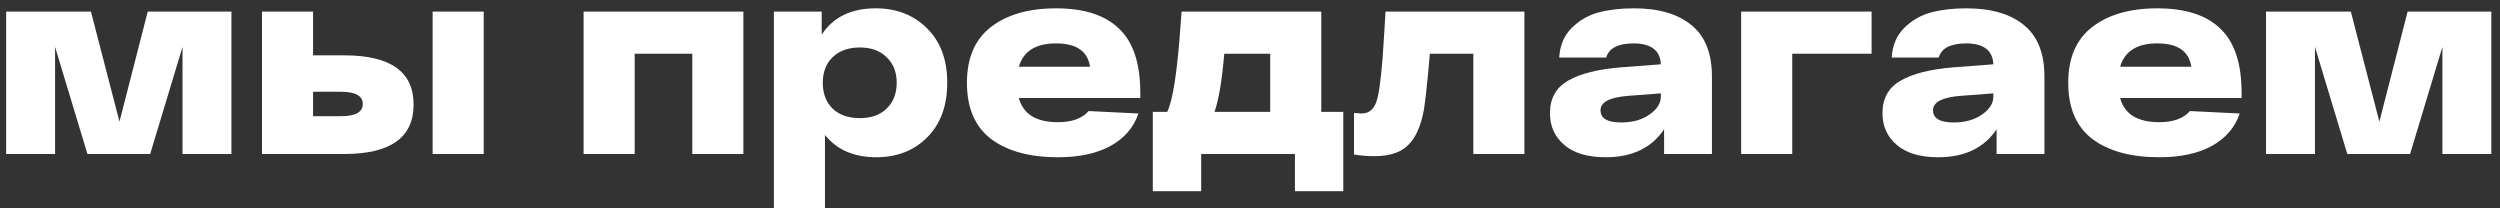
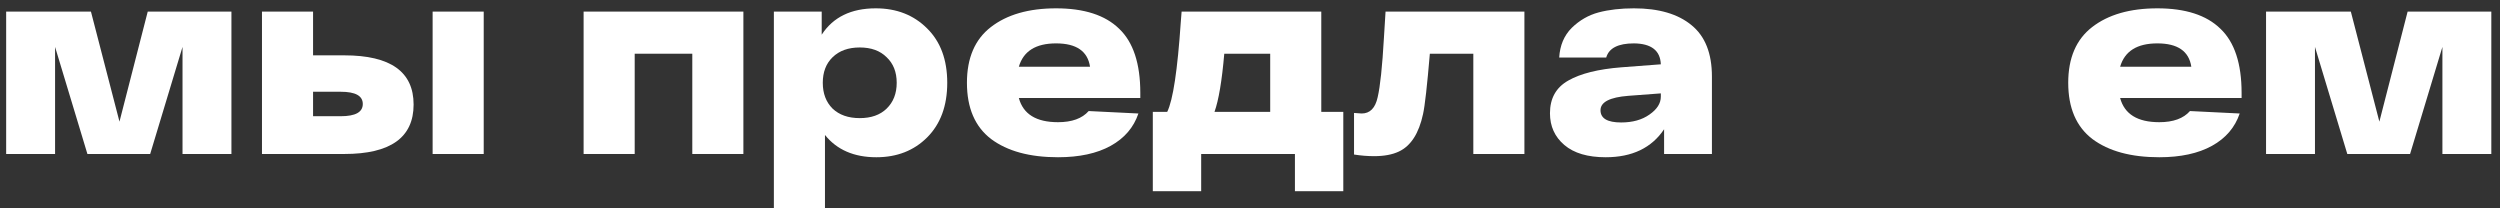
<svg xmlns="http://www.w3.org/2000/svg" width="276" height="23" viewBox="0 0 276 23" fill="none">
  <rect x="0" y="0" width="276" height="23" fill="#333333" stroke="none" />
  <path d="M16.31 1.28H25.55V17H20.15V5.18L16.58 17H9.65L6.08 5.18V17H0.68V1.28H10.04L13.19 13.43L16.31 1.28Z" fill="white" />
  <path d="M38.012 6.11C43.112 6.11 45.662 7.92 45.662 11.54C45.662 15.18 43.112 17 38.012 17H28.922V1.28H34.562V6.11H38.012ZM47.762 1.28H53.402V17H47.762V1.28ZM37.622 12.83C39.242 12.83 40.052 12.38 40.052 11.48C40.052 10.58 39.242 10.13 37.622 10.13H34.562V12.83H37.622Z" fill="white" />
  <path d="M64.43 1.28H82.07V17H76.43V5.93H70.07V17H64.43V1.28Z" fill="white" />
  <path d="M96.686 0.92C98.986 0.92 100.876 1.66 102.356 3.14C103.836 4.6 104.576 6.6 104.576 9.14C104.576 11.68 103.836 13.69 102.356 15.17C100.896 16.63 99.025 17.36 96.746 17.36C94.285 17.36 92.395 16.54 91.076 14.9V23H85.436V1.28H90.716V3.83C91.975 1.89 93.966 0.92 96.686 0.92ZM91.916 11.99C92.656 12.69 93.656 13.04 94.916 13.04C96.176 13.04 97.165 12.69 97.885 11.99C98.626 11.27 98.996 10.32 98.996 9.14C98.996 7.96 98.626 7.02 97.885 6.32C97.165 5.6 96.176 5.24 94.916 5.24C93.656 5.24 92.656 5.6 91.916 6.32C91.195 7.02 90.835 7.96 90.835 9.14C90.835 10.32 91.195 11.27 91.916 11.99Z" fill="white" />
  <path d="M125.89 10.25V10.82H112.48C112.96 12.6 114.4 13.49 116.8 13.49C118.34 13.49 119.47 13.08 120.19 12.26L125.68 12.53C125.16 14.07 124.14 15.26 122.62 16.1C121.1 16.94 119.16 17.36 116.8 17.36C113.68 17.36 111.22 16.69 109.42 15.35C107.64 13.99 106.75 11.92 106.75 9.14C106.75 6.4 107.63 4.35 109.39 2.99C111.17 1.61 113.57 0.92 116.59 0.92C119.69 0.92 122.01 1.67 123.55 3.17C125.11 4.65 125.89 7.01 125.89 10.25ZM120.34 7.37C120.08 5.65 118.83 4.79 116.59 4.79C114.35 4.79 112.98 5.65 112.48 7.37H120.34Z" fill="white" />
  <path d="M145.87 12.35H148.3V21.11H142.96V17H132.61V21.11H127.27V12.35H128.86C129.5 11.05 130 7.74 130.36 2.42C130.4 1.92 130.43 1.54 130.45 1.28H145.87V12.35ZM135.16 5.93C134.9 8.93 134.54 11.07 134.08 12.35H140.23V5.93H135.16Z" fill="white" />
  <path d="M152.965 1.28H168.295V17H162.655V5.93H157.855C157.555 9.47 157.305 11.69 157.105 12.59C156.645 14.73 155.755 16.11 154.435 16.73C153.715 17.07 152.805 17.24 151.705 17.24C150.985 17.24 150.245 17.18 149.485 17.06V12.47C149.925 12.51 150.205 12.53 150.325 12.53C151.245 12.53 151.835 11.93 152.095 10.73C152.375 9.53 152.605 7.35 152.785 4.19C152.865 2.93 152.925 1.96 152.965 1.28Z" fill="white" />
  <path d="M180.386 0.92C183.126 0.92 185.246 1.54 186.746 2.78C188.246 4 188.996 5.89 188.996 8.45V17H183.716V14.27C182.336 16.33 180.186 17.36 177.266 17.36C175.286 17.36 173.766 16.91 172.706 16.01C171.646 15.11 171.116 13.94 171.116 12.5C171.116 10.86 171.786 9.66 173.126 8.9C174.486 8.12 176.446 7.63 179.006 7.43L183.356 7.1C183.296 5.58 182.306 4.81 180.386 4.79C178.646 4.79 177.626 5.31 177.326 6.35H172.136C172.216 5.01 172.676 3.92 173.516 3.08C174.376 2.24 175.366 1.67 176.486 1.37C177.626 1.07 178.926 0.92 180.386 0.92ZM178.976 13.52C180.236 13.52 181.276 13.23 182.096 12.65C182.936 12.07 183.356 11.41 183.356 10.67V10.31L179.756 10.58C177.716 10.74 176.696 11.27 176.696 12.17C176.696 13.07 177.456 13.52 178.976 13.52Z" fill="white" />
-   <path d="M206.623 1.28V5.93H197.863V17H192.223V1.28H206.623Z" fill="white" />
-   <path d="M217.095 0.92C219.835 0.92 221.955 1.54 223.455 2.78C224.955 4 225.705 5.89 225.705 8.45V17H220.425V14.27C219.045 16.33 216.895 17.36 213.975 17.36C211.995 17.36 210.475 16.91 209.415 16.01C208.355 15.11 207.825 13.94 207.825 12.5C207.825 10.86 208.495 9.66 209.835 8.9C211.195 8.12 213.155 7.63 215.715 7.43L220.065 7.1C220.005 5.58 219.015 4.81 217.095 4.79C215.355 4.79 214.335 5.31 214.035 6.35H208.845C208.925 5.01 209.385 3.92 210.225 3.08C211.085 2.24 212.075 1.67 213.195 1.37C214.335 1.07 215.635 0.92 217.095 0.92ZM215.685 13.52C216.945 13.52 217.985 13.23 218.805 12.65C219.645 12.07 220.065 11.41 220.065 10.67V10.31L216.465 10.58C214.425 10.74 213.405 11.27 213.405 12.17C213.405 13.07 214.165 13.52 215.685 13.52Z" fill="white" />
  <path d="M247.472 10.25V10.82H234.062C234.542 12.6 235.982 13.49 238.382 13.49C239.922 13.49 241.052 13.08 241.772 12.26L247.262 12.53C246.742 14.07 245.722 15.26 244.202 16.1C242.682 16.94 240.742 17.36 238.382 17.36C235.262 17.36 232.802 16.69 231.002 15.35C229.222 13.99 228.332 11.92 228.332 9.14C228.332 6.4 229.212 4.35 230.972 2.99C232.752 1.61 235.152 0.92 238.172 0.92C241.272 0.92 243.592 1.67 245.132 3.17C246.692 4.65 247.472 7.01 247.472 10.25ZM241.922 7.37C241.662 5.65 240.412 4.79 238.172 4.79C235.932 4.79 234.562 5.65 234.062 7.37H241.922Z" fill="white" />
  <path d="M265.802 1.28H275.042V17H269.642V5.18L266.072 17H259.142L255.572 5.18V17H250.172V1.28H259.532L262.682 13.43L265.802 1.28Z" fill="white" />
</svg>